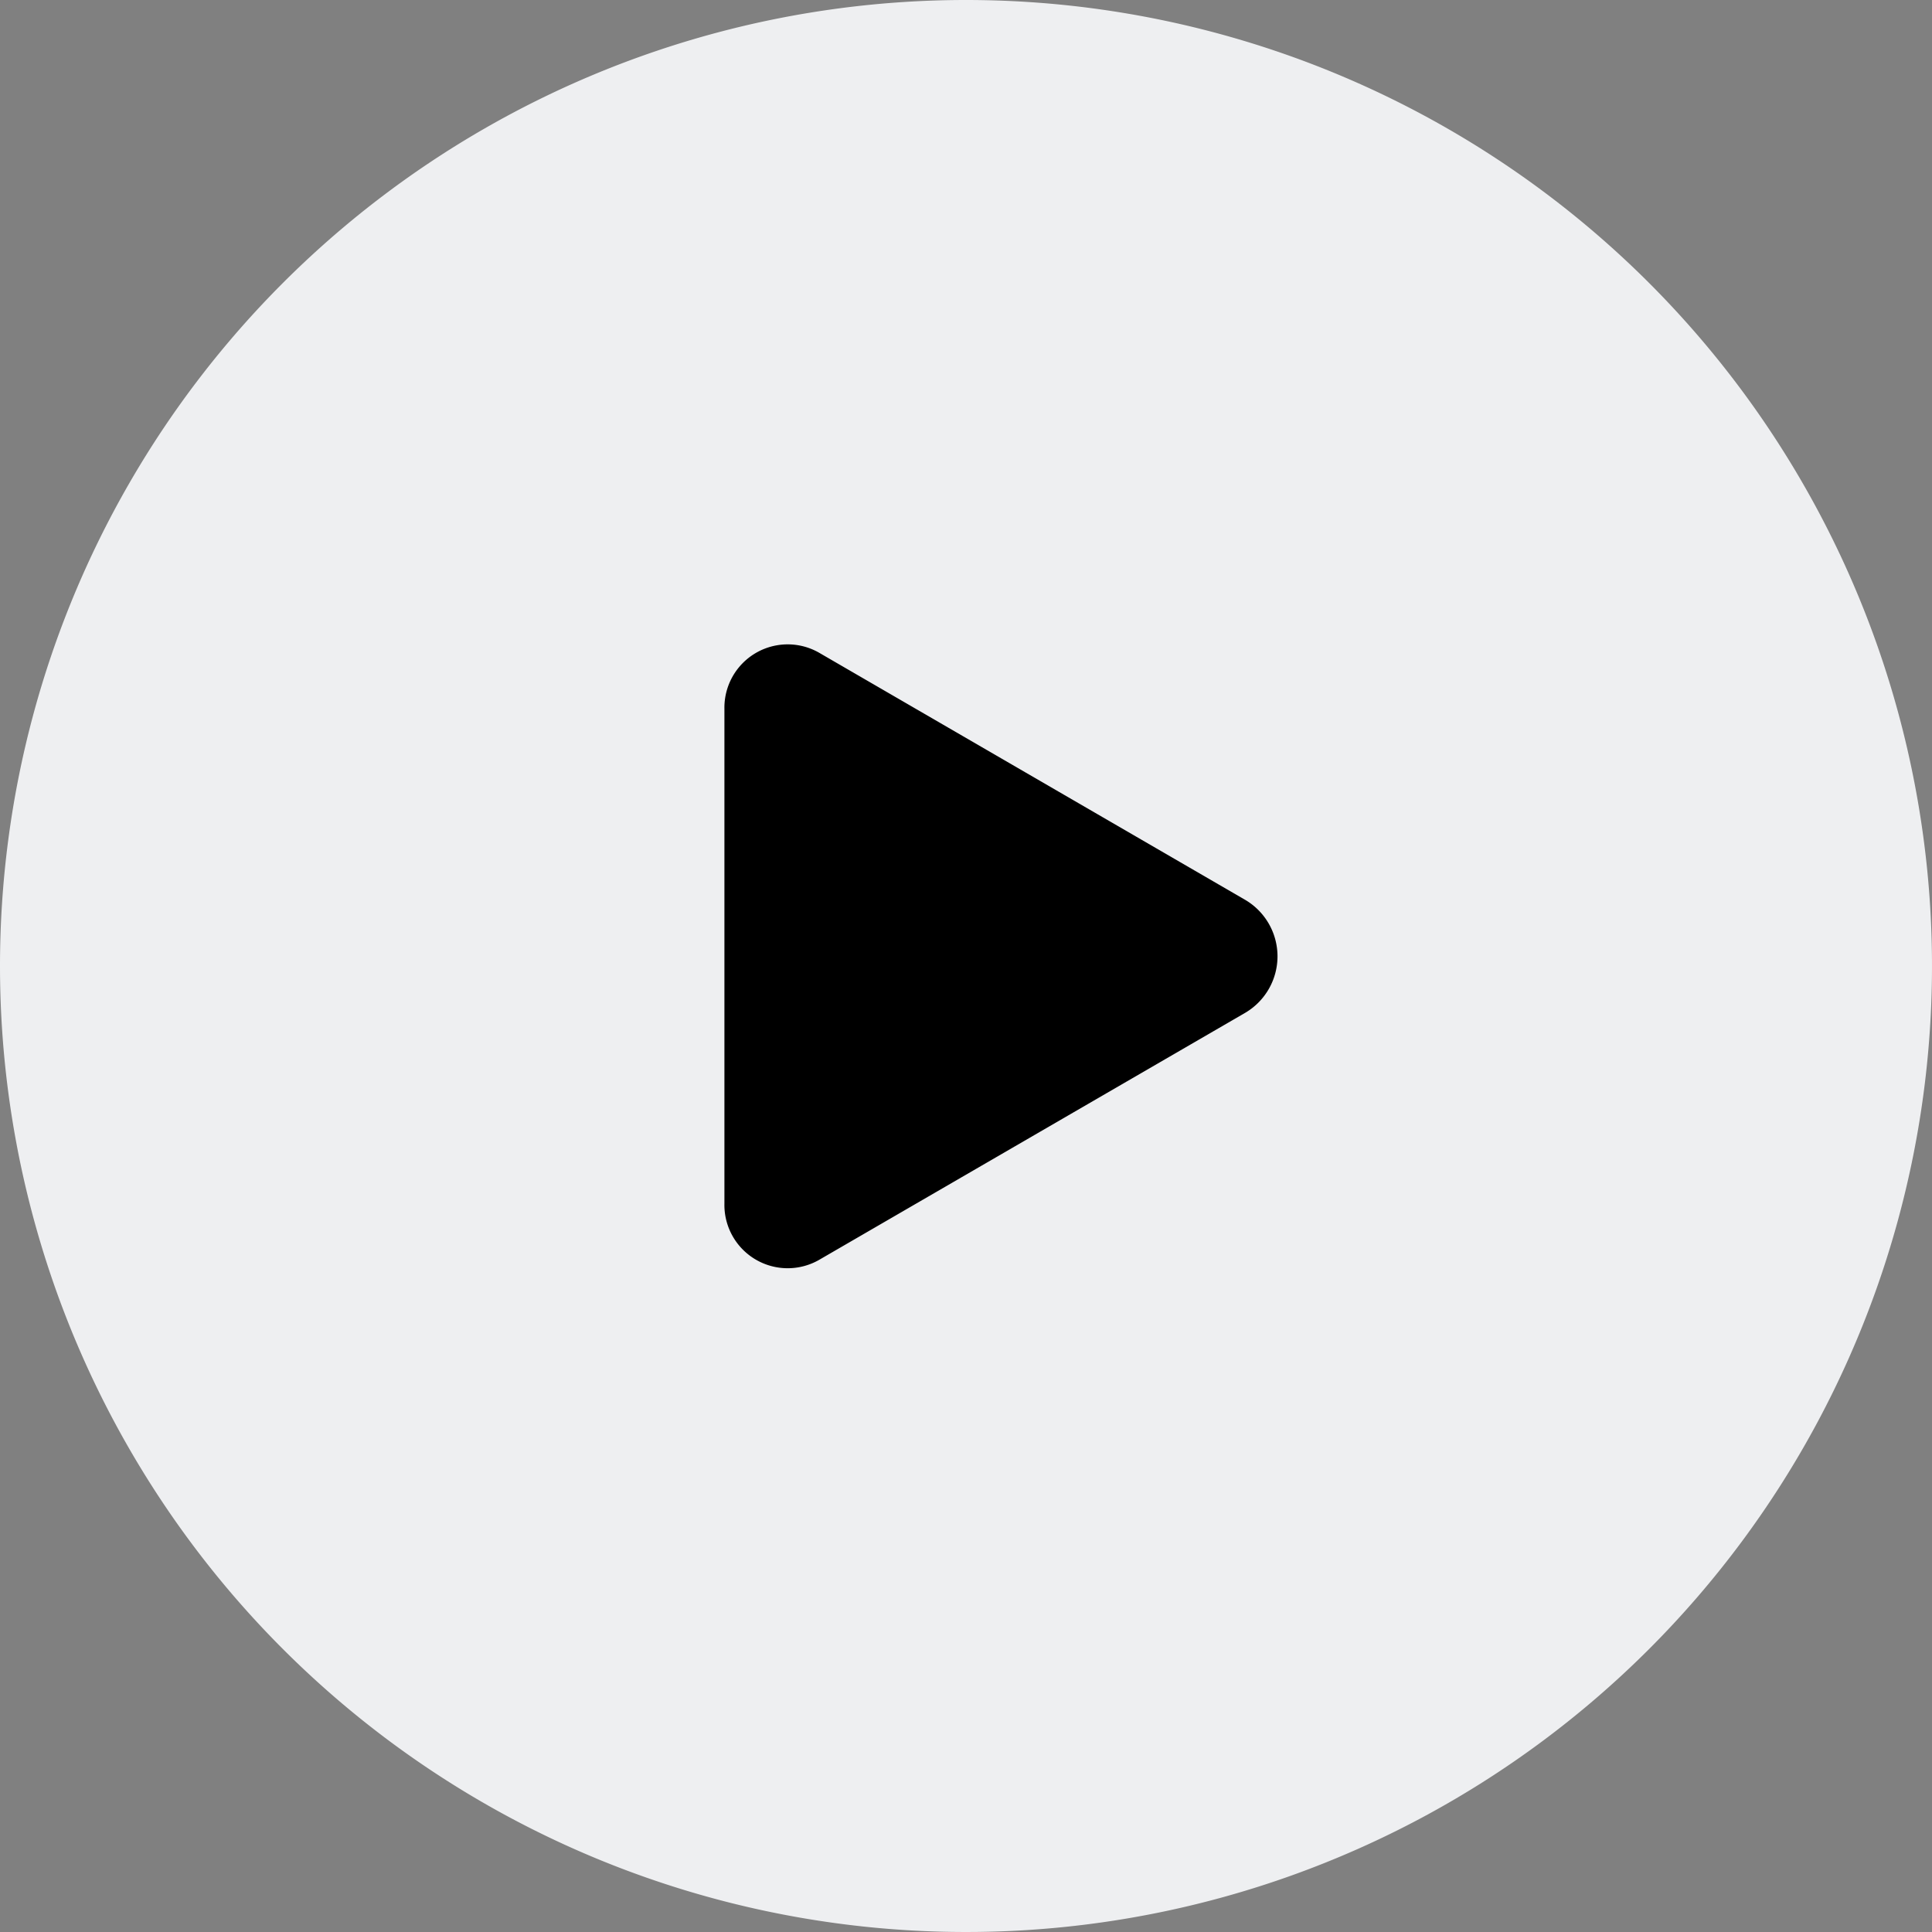
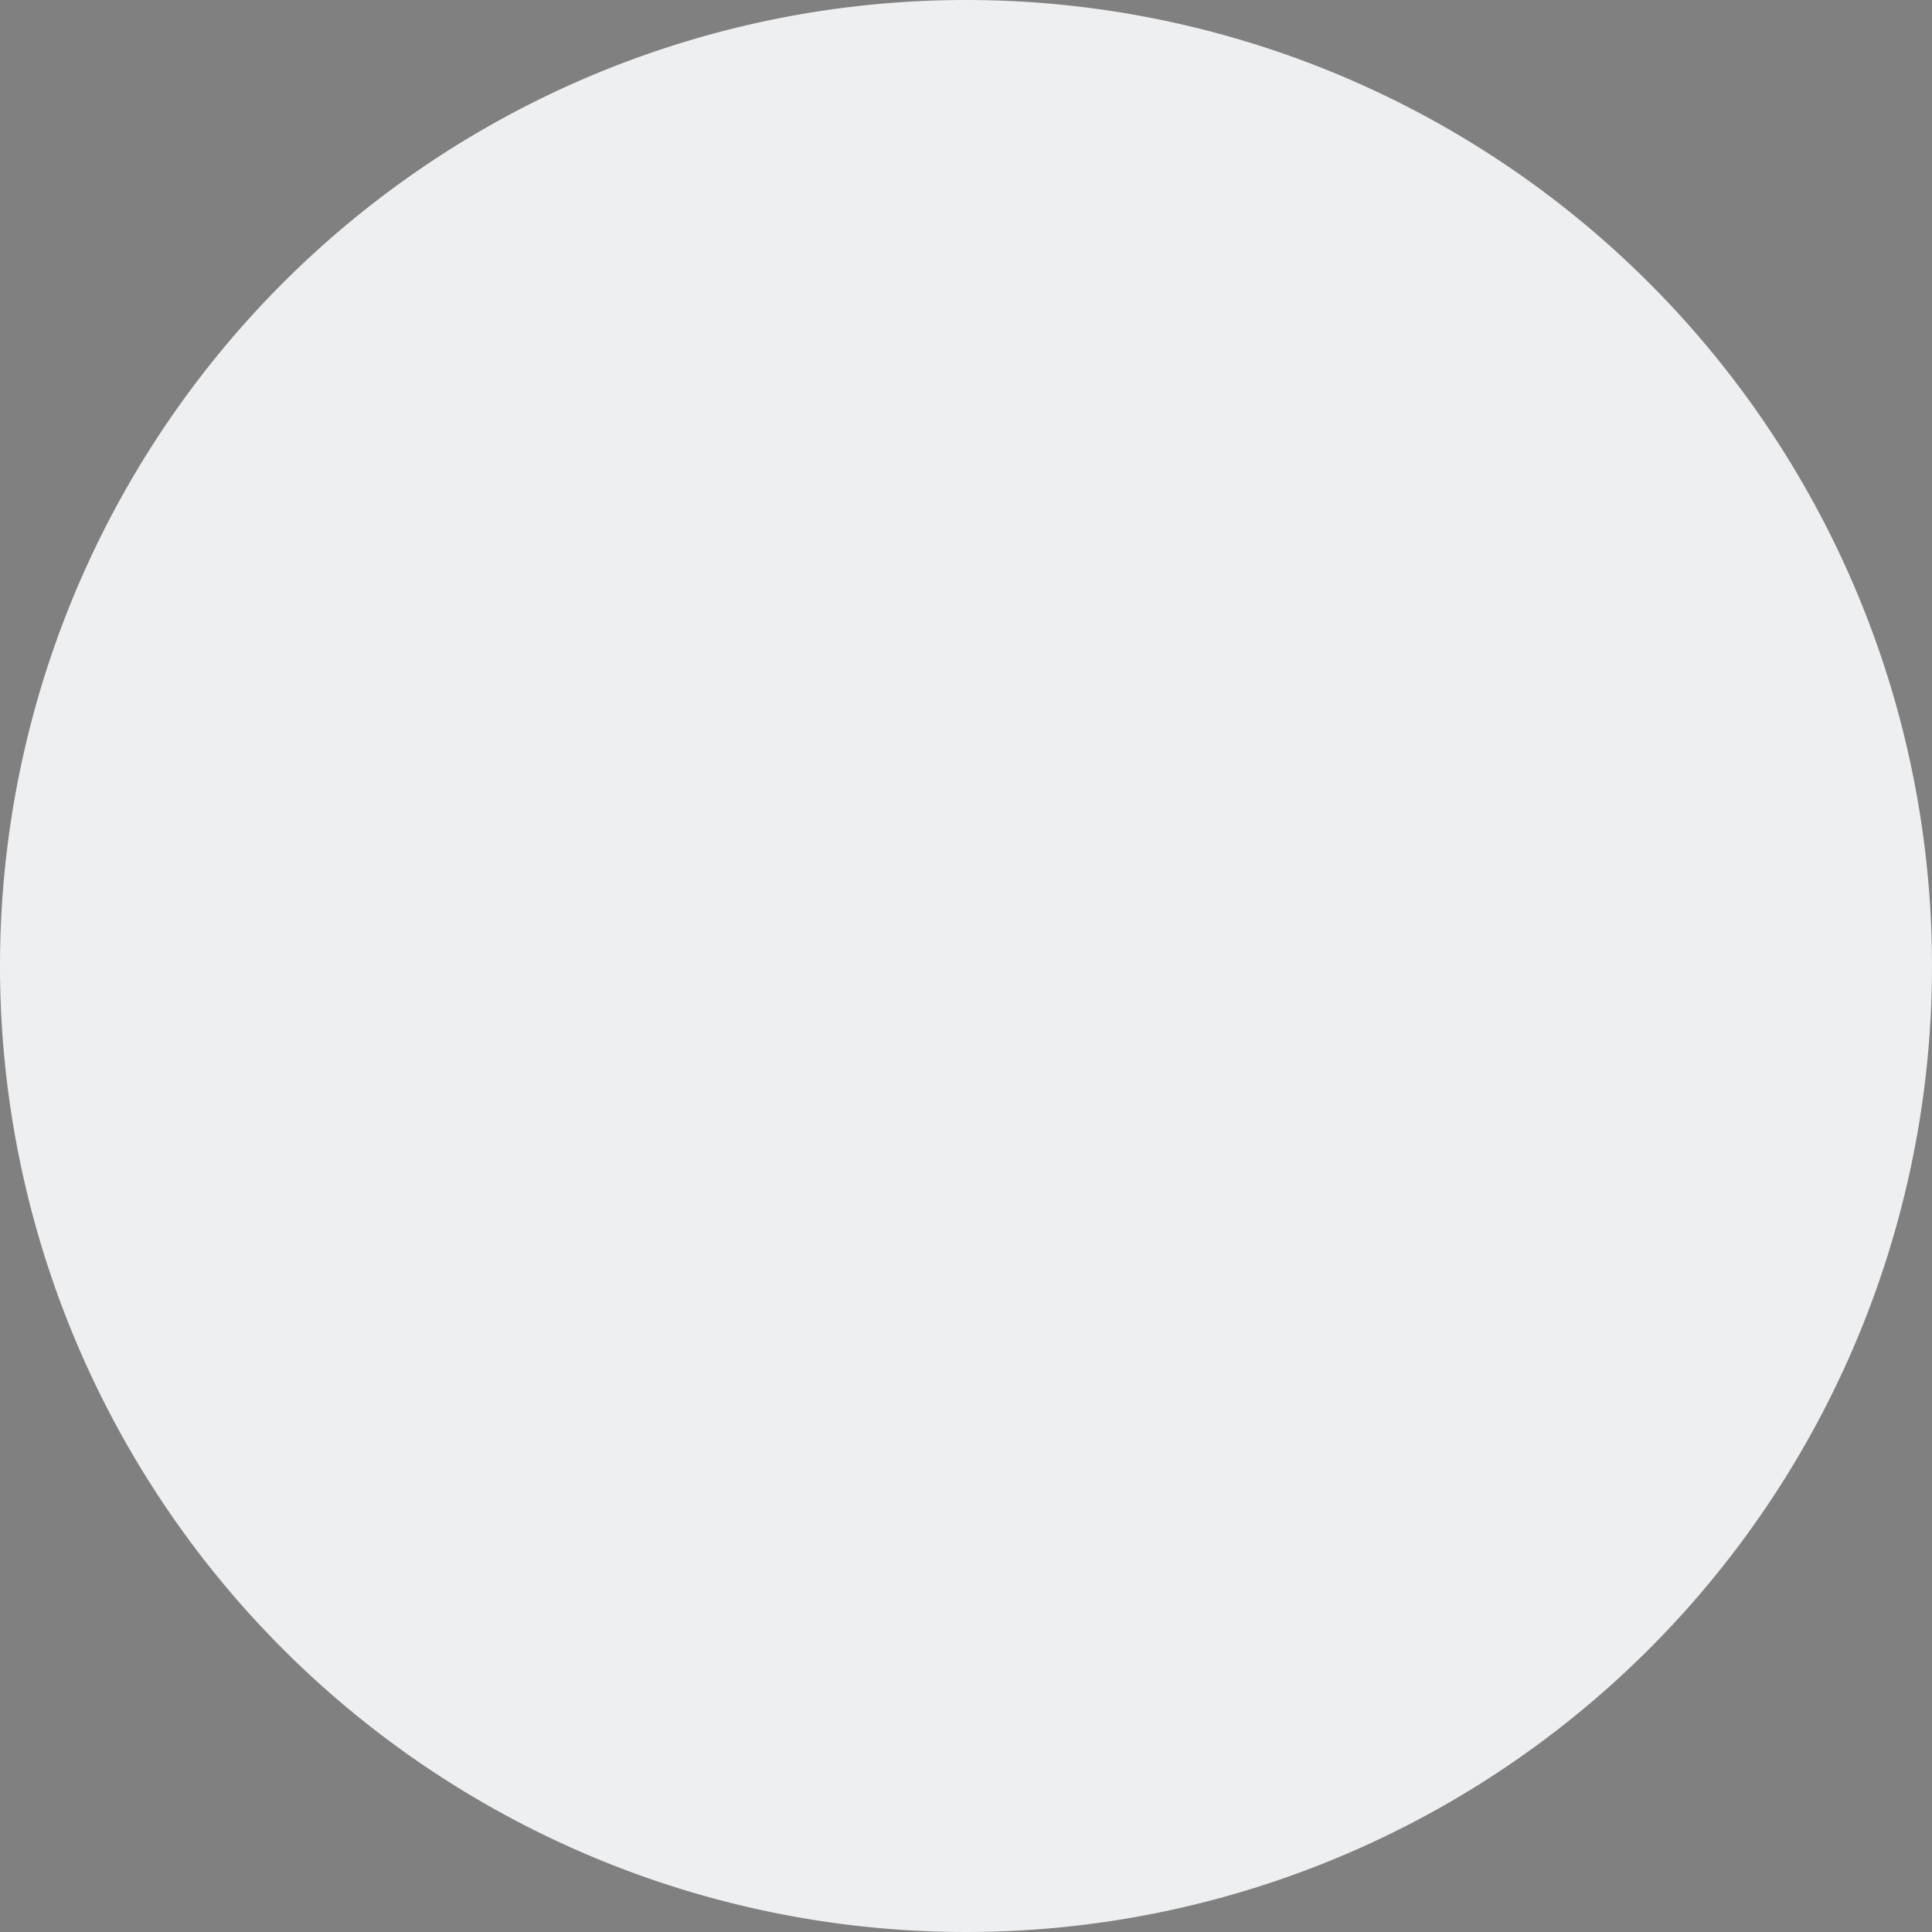
<svg xmlns="http://www.w3.org/2000/svg" width="24" height="24" viewBox="0 0 24 24">
  <rect x="0" y="0" width="24" height="24" fill="#808080" stroke="none" />
  <g id="组_26579" data-name="组 26579" transform="translate(-0.107 0.098)">
    <path id="路径_167116" data-name="路径 167116" d="M12,0A12,12,0,1,1,0,12,12,12,0,0,1,12,0Z" transform="translate(0.107 -0.098)" fill="#eeeff1" />
-     <path id="路径_167111" data-name="路径 167111" d="M3.18.4a.814.814,0,0,1,1.4,0L7.653,5.7a.786.786,0,0,1-.7,1.172H.805A.786.786,0,0,1,.106,5.7Z" transform="translate(15.978 7.902) rotate(90)" />
  </g>
</svg>